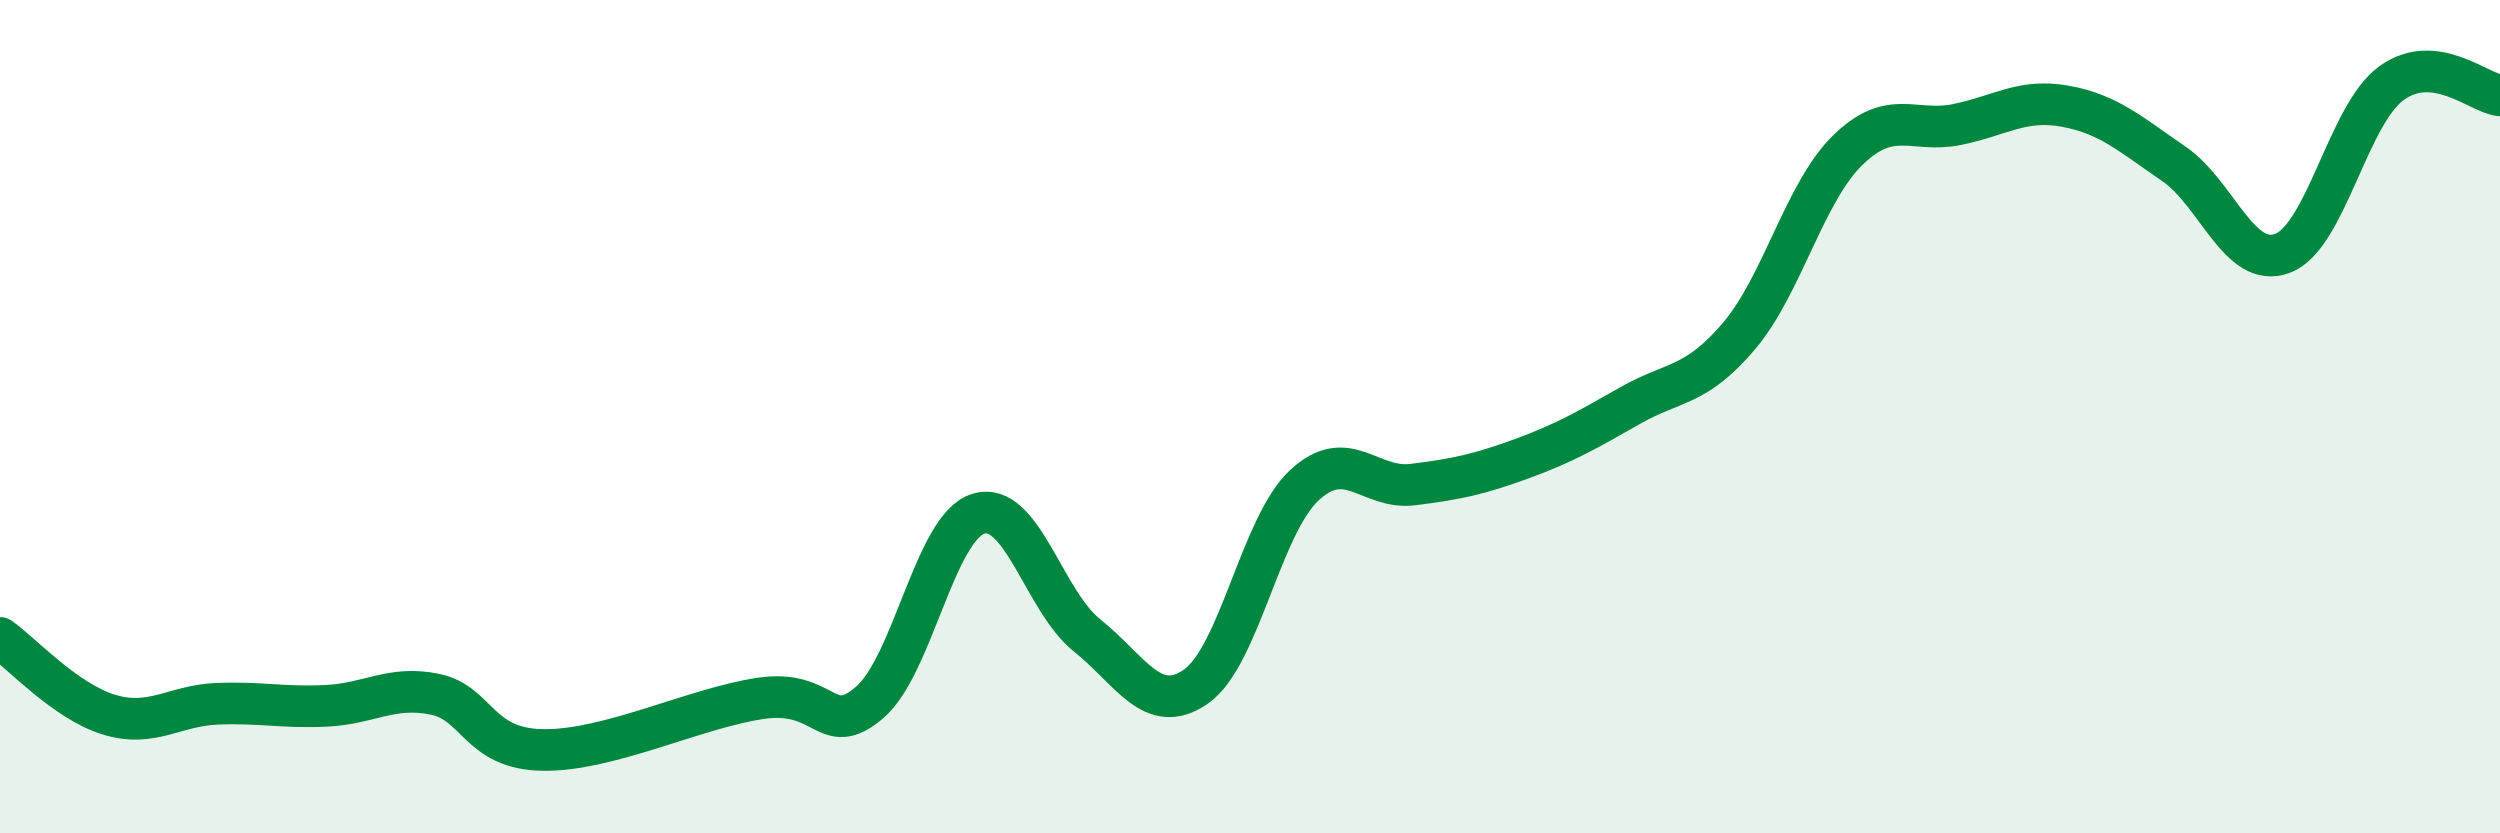
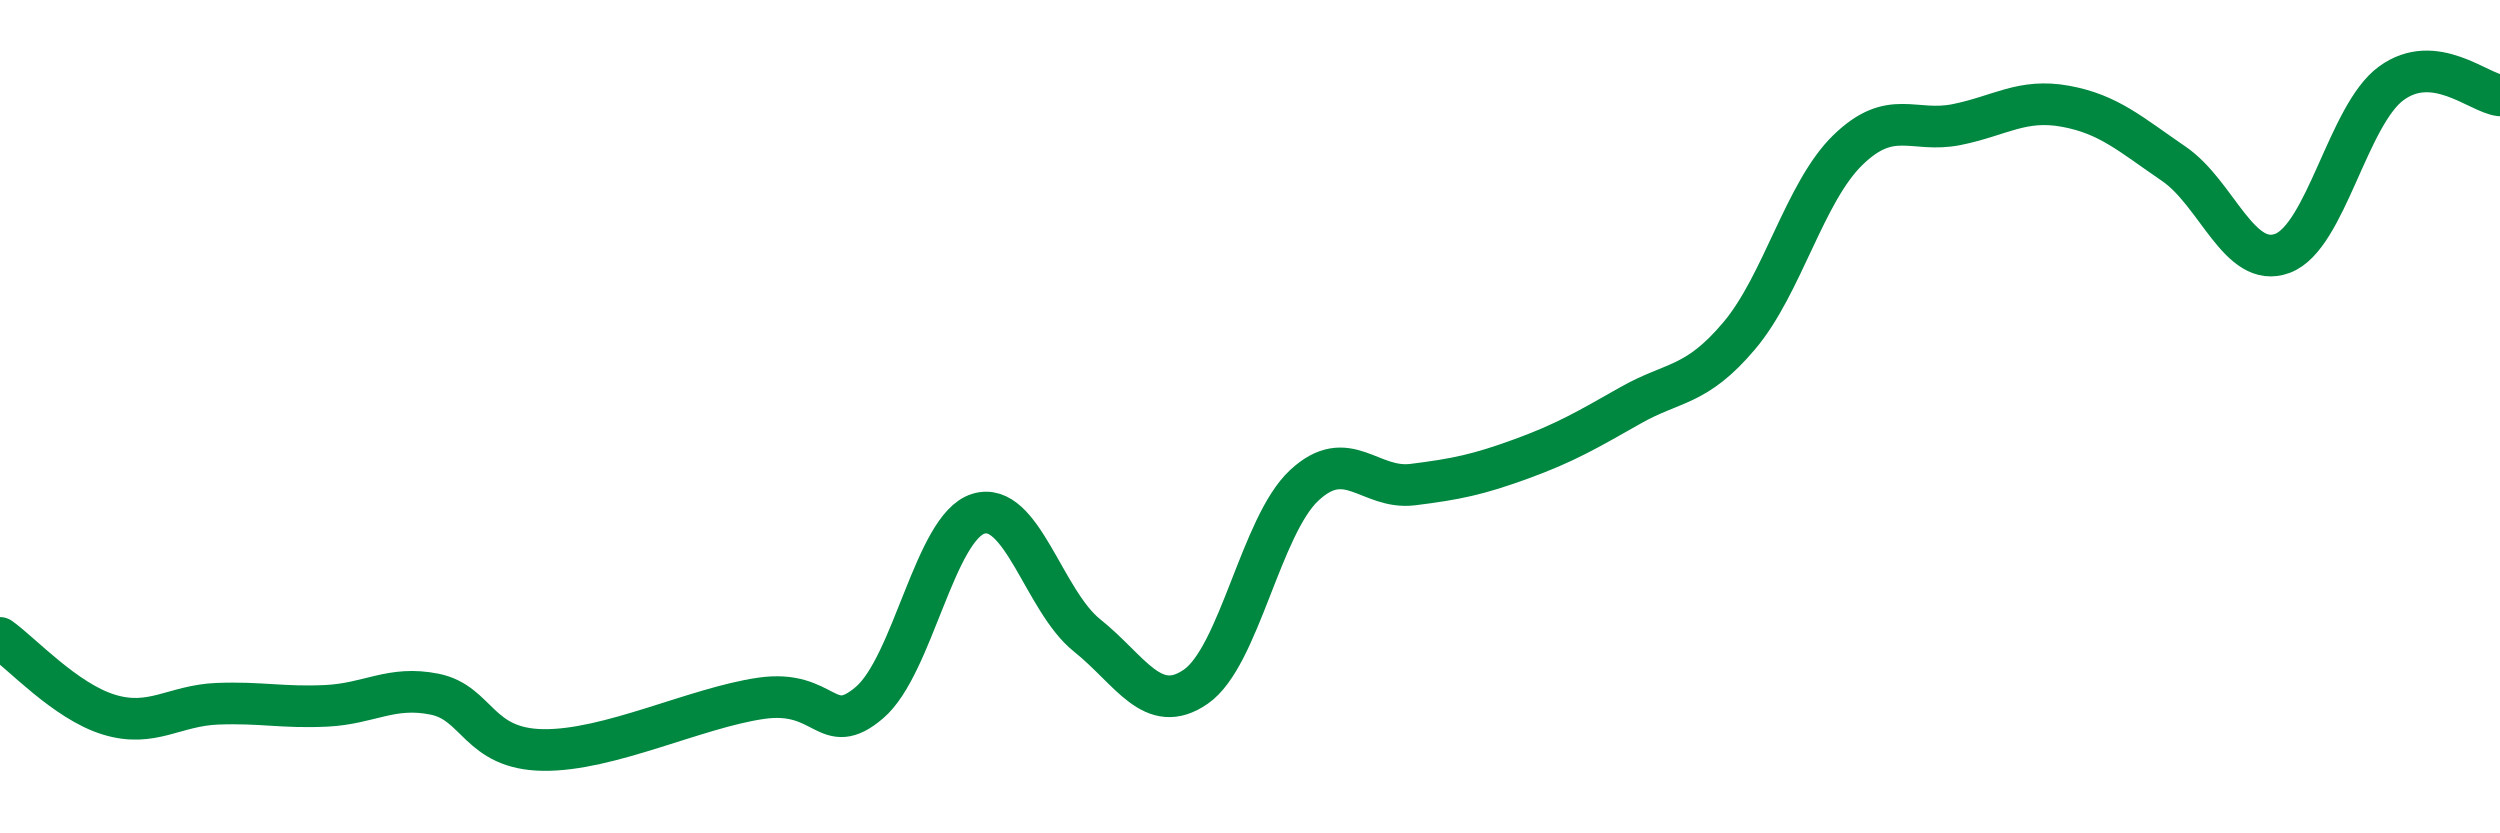
<svg xmlns="http://www.w3.org/2000/svg" width="60" height="20" viewBox="0 0 60 20">
-   <path d="M 0,15.31 C 0.52,15.68 1.57,16.83 2.61,17.15 C 3.65,17.47 4.18,16.93 5.22,16.89 C 6.26,16.85 6.79,16.99 7.83,16.94 C 8.87,16.89 9.39,16.45 10.43,16.66 C 11.47,16.87 11.47,17.98 13.04,18 C 14.61,18.02 16.69,16.99 18.26,16.76 C 19.83,16.53 19.83,17.75 20.87,16.86 C 21.91,15.97 22.44,12.65 23.48,12.33 C 24.52,12.01 25.05,14.42 26.09,15.25 C 27.13,16.08 27.66,17.2 28.7,16.48 C 29.74,15.76 30.26,12.62 31.3,11.65 C 32.34,10.68 32.87,11.76 33.91,11.63 C 34.95,11.5 35.48,11.39 36.52,11.01 C 37.56,10.63 38.09,10.32 39.13,9.73 C 40.17,9.14 40.7,9.29 41.74,8.06 C 42.78,6.83 43.31,4.61 44.35,3.6 C 45.39,2.59 45.92,3.2 46.96,2.99 C 48,2.78 48.53,2.36 49.57,2.55 C 50.61,2.74 51.13,3.22 52.17,3.93 C 53.21,4.64 53.74,6.47 54.78,6.08 C 55.82,5.69 56.35,2.76 57.39,2 C 58.43,1.24 59.48,2.23 60,2.29L60 20L0 20Z" fill="#008740" opacity="0.1" stroke-linecap="round" stroke-linejoin="round" />
  <path d="M 0,15.31 C 0.52,15.68 1.57,16.83 2.61,17.15 C 3.65,17.47 4.18,16.93 5.22,16.89 C 6.26,16.85 6.79,16.99 7.83,16.94 C 8.87,16.89 9.39,16.45 10.43,16.66 C 11.47,16.87 11.47,17.98 13.04,18 C 14.61,18.02 16.69,16.99 18.26,16.76 C 19.83,16.53 19.83,17.75 20.87,16.86 C 21.91,15.97 22.44,12.65 23.48,12.33 C 24.52,12.01 25.05,14.42 26.09,15.25 C 27.13,16.08 27.66,17.2 28.7,16.48 C 29.74,15.76 30.26,12.62 31.3,11.65 C 32.34,10.68 32.87,11.76 33.91,11.63 C 34.95,11.5 35.48,11.39 36.52,11.01 C 37.56,10.63 38.09,10.32 39.13,9.73 C 40.17,9.14 40.7,9.29 41.74,8.06 C 42.78,6.83 43.31,4.61 44.35,3.6 C 45.39,2.59 45.92,3.2 46.96,2.99 C 48,2.78 48.53,2.36 49.57,2.55 C 50.61,2.74 51.13,3.22 52.17,3.93 C 53.21,4.64 53.74,6.47 54.78,6.08 C 55.82,5.69 56.35,2.76 57.39,2 C 58.43,1.24 59.48,2.23 60,2.29" stroke="#008740" stroke-width="1" fill="none" stroke-linecap="round" stroke-linejoin="round" />
</svg>